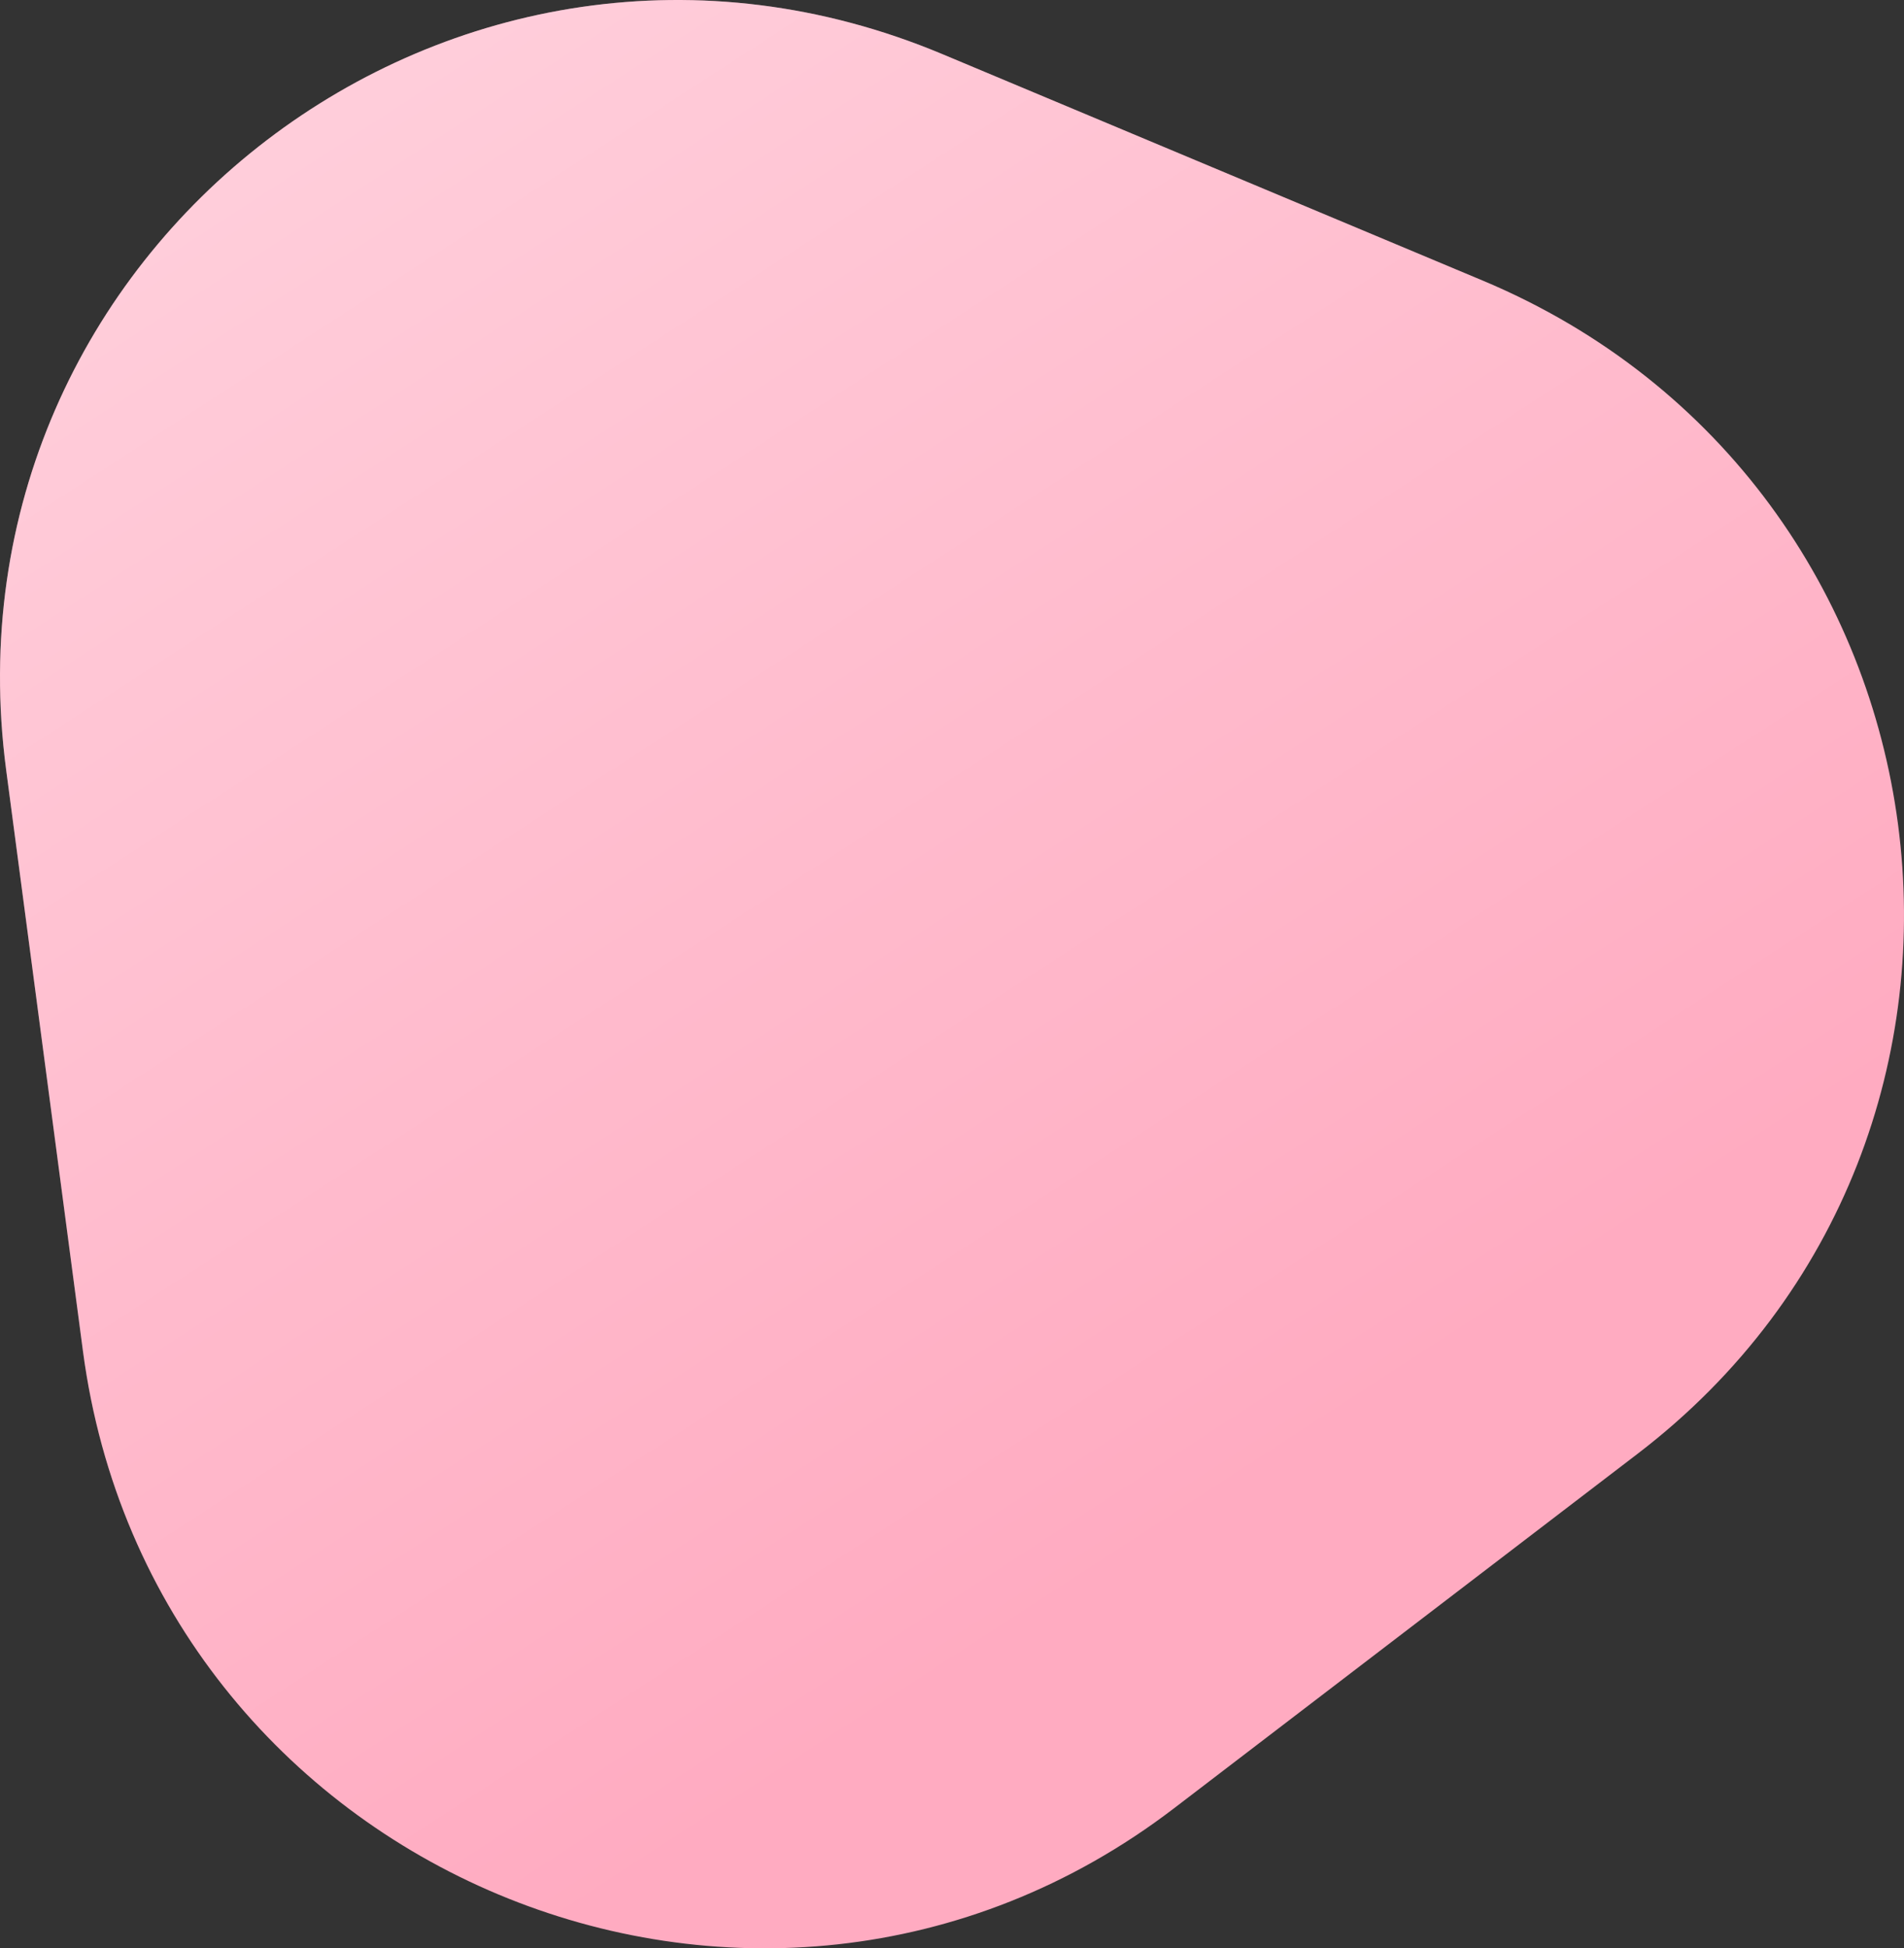
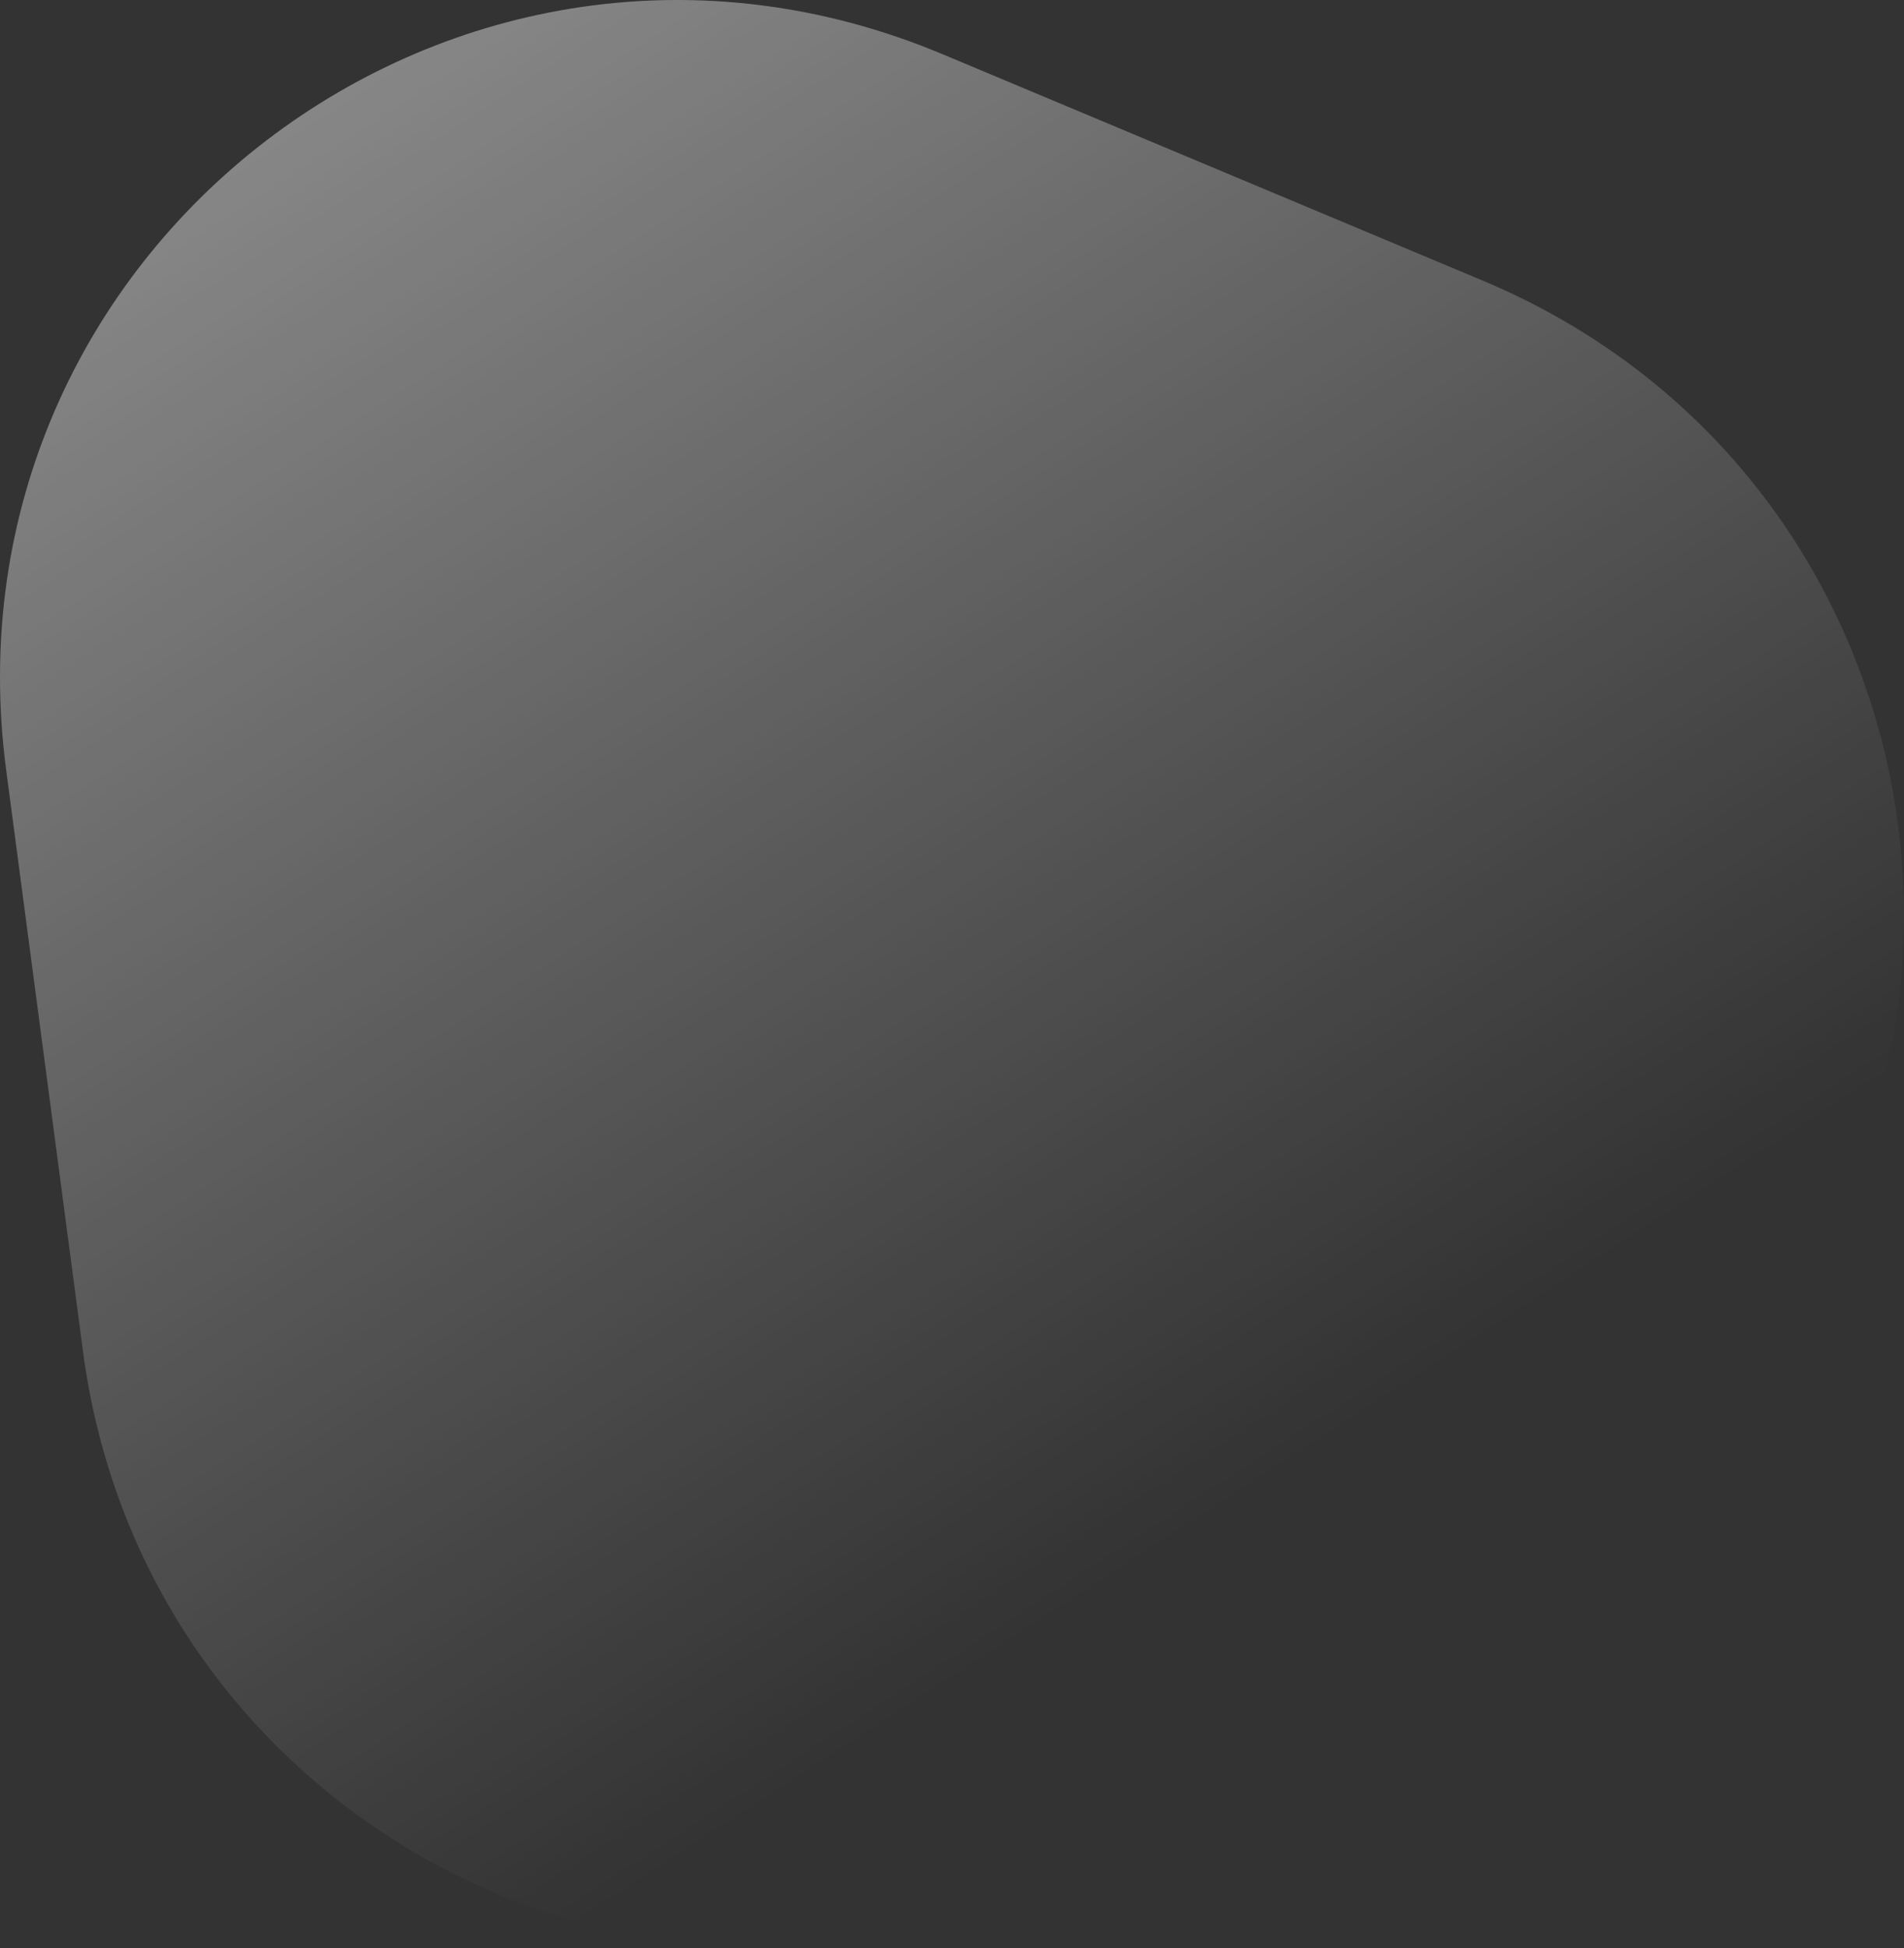
<svg xmlns="http://www.w3.org/2000/svg" id="b" width="210.863" height="215.707" viewBox="0 0 210.863 215.707">
  <rect x="0" y="0" width="210.863" height="215.707" fill="#333333" stroke="none" />
  <defs>
    <linearGradient id="d" x1="-847.402" y1="649.284" x2="-846.858" y2="648.445" gradientTransform="translate(178709.188 140039.745) scale(210.863 -215.707)" gradientUnits="userSpaceOnUse">
      <stop offset="0" stop-color="#fff" stop-opacity=".47" />
      <stop offset="1" stop-color="#fff" stop-opacity="0" />
    </linearGradient>
  </defs>
  <g id="c">
-     <path d="M.684,85.257l8.499,64.306c7.63,57.732,74.767,85.861,120.847,50.633l51.329-39.241c46.08-35.228,36.543-107.392-17.167-129.895L104.365,5.993C50.655-16.51-6.945,27.524.684,85.257Z" style="fill:#ffabc1; fill-rule:evenodd; stroke-width:0px;" />
    <path d="M.684,85.257l8.499,64.306c7.63,57.732,74.767,85.861,120.847,50.633l51.329-39.241c46.08-35.228,36.543-107.392-17.167-129.895L104.365,5.993C50.655-16.51-6.945,27.524.684,85.257Z" style="fill:url(#d); stroke-width:0px;" />
  </g>
</svg>